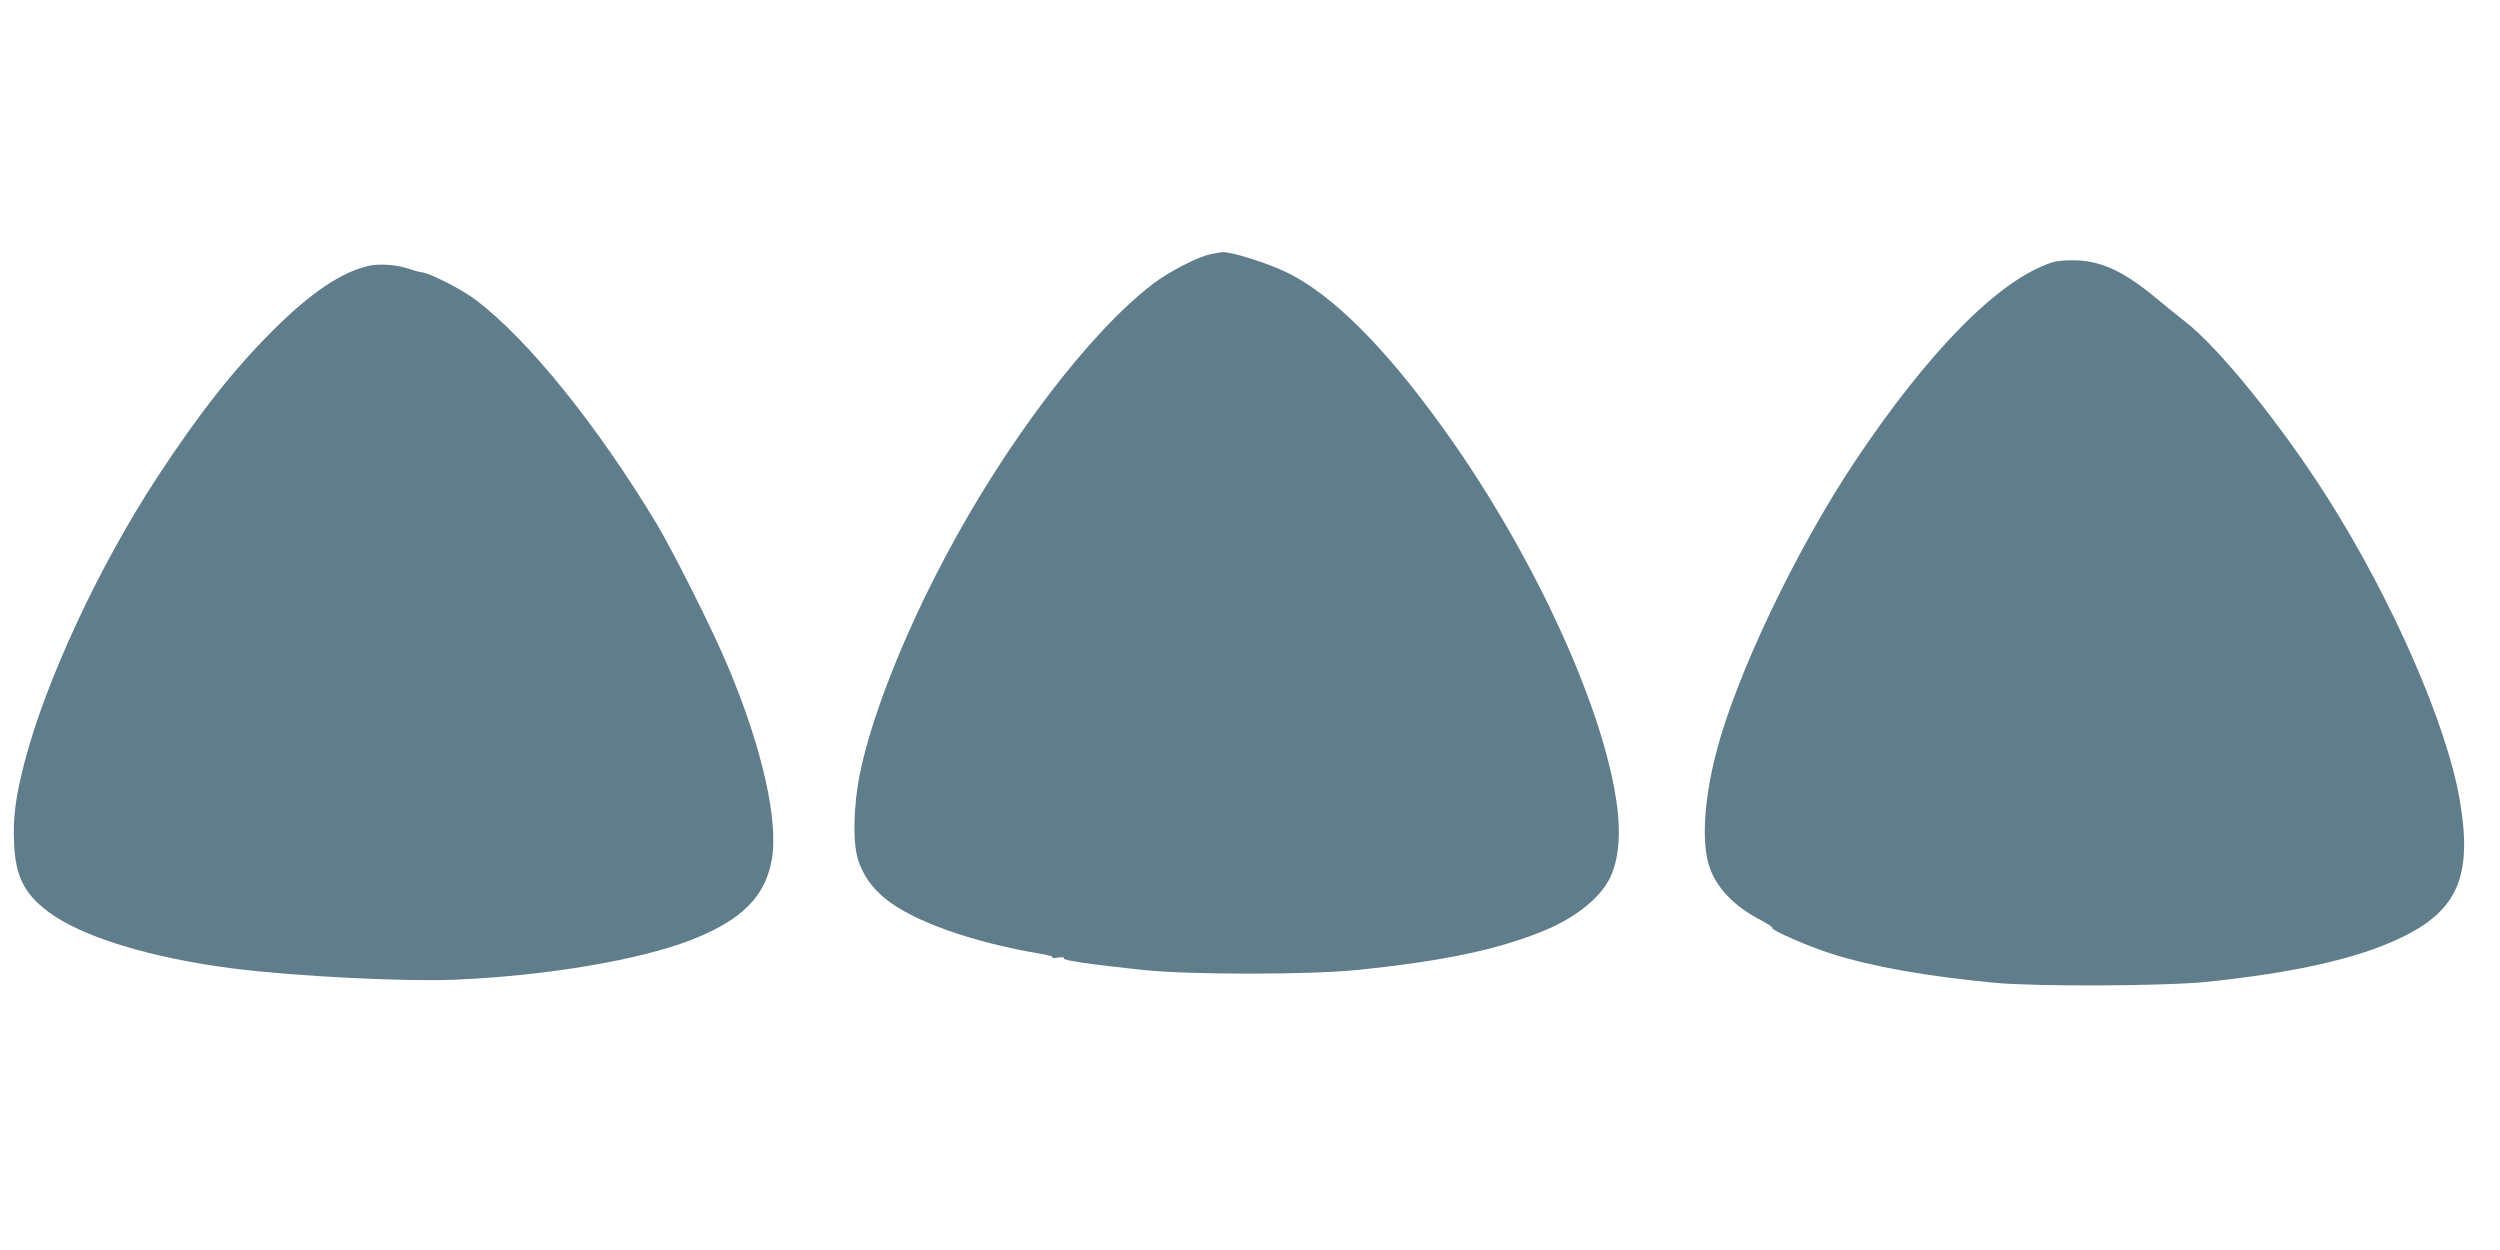
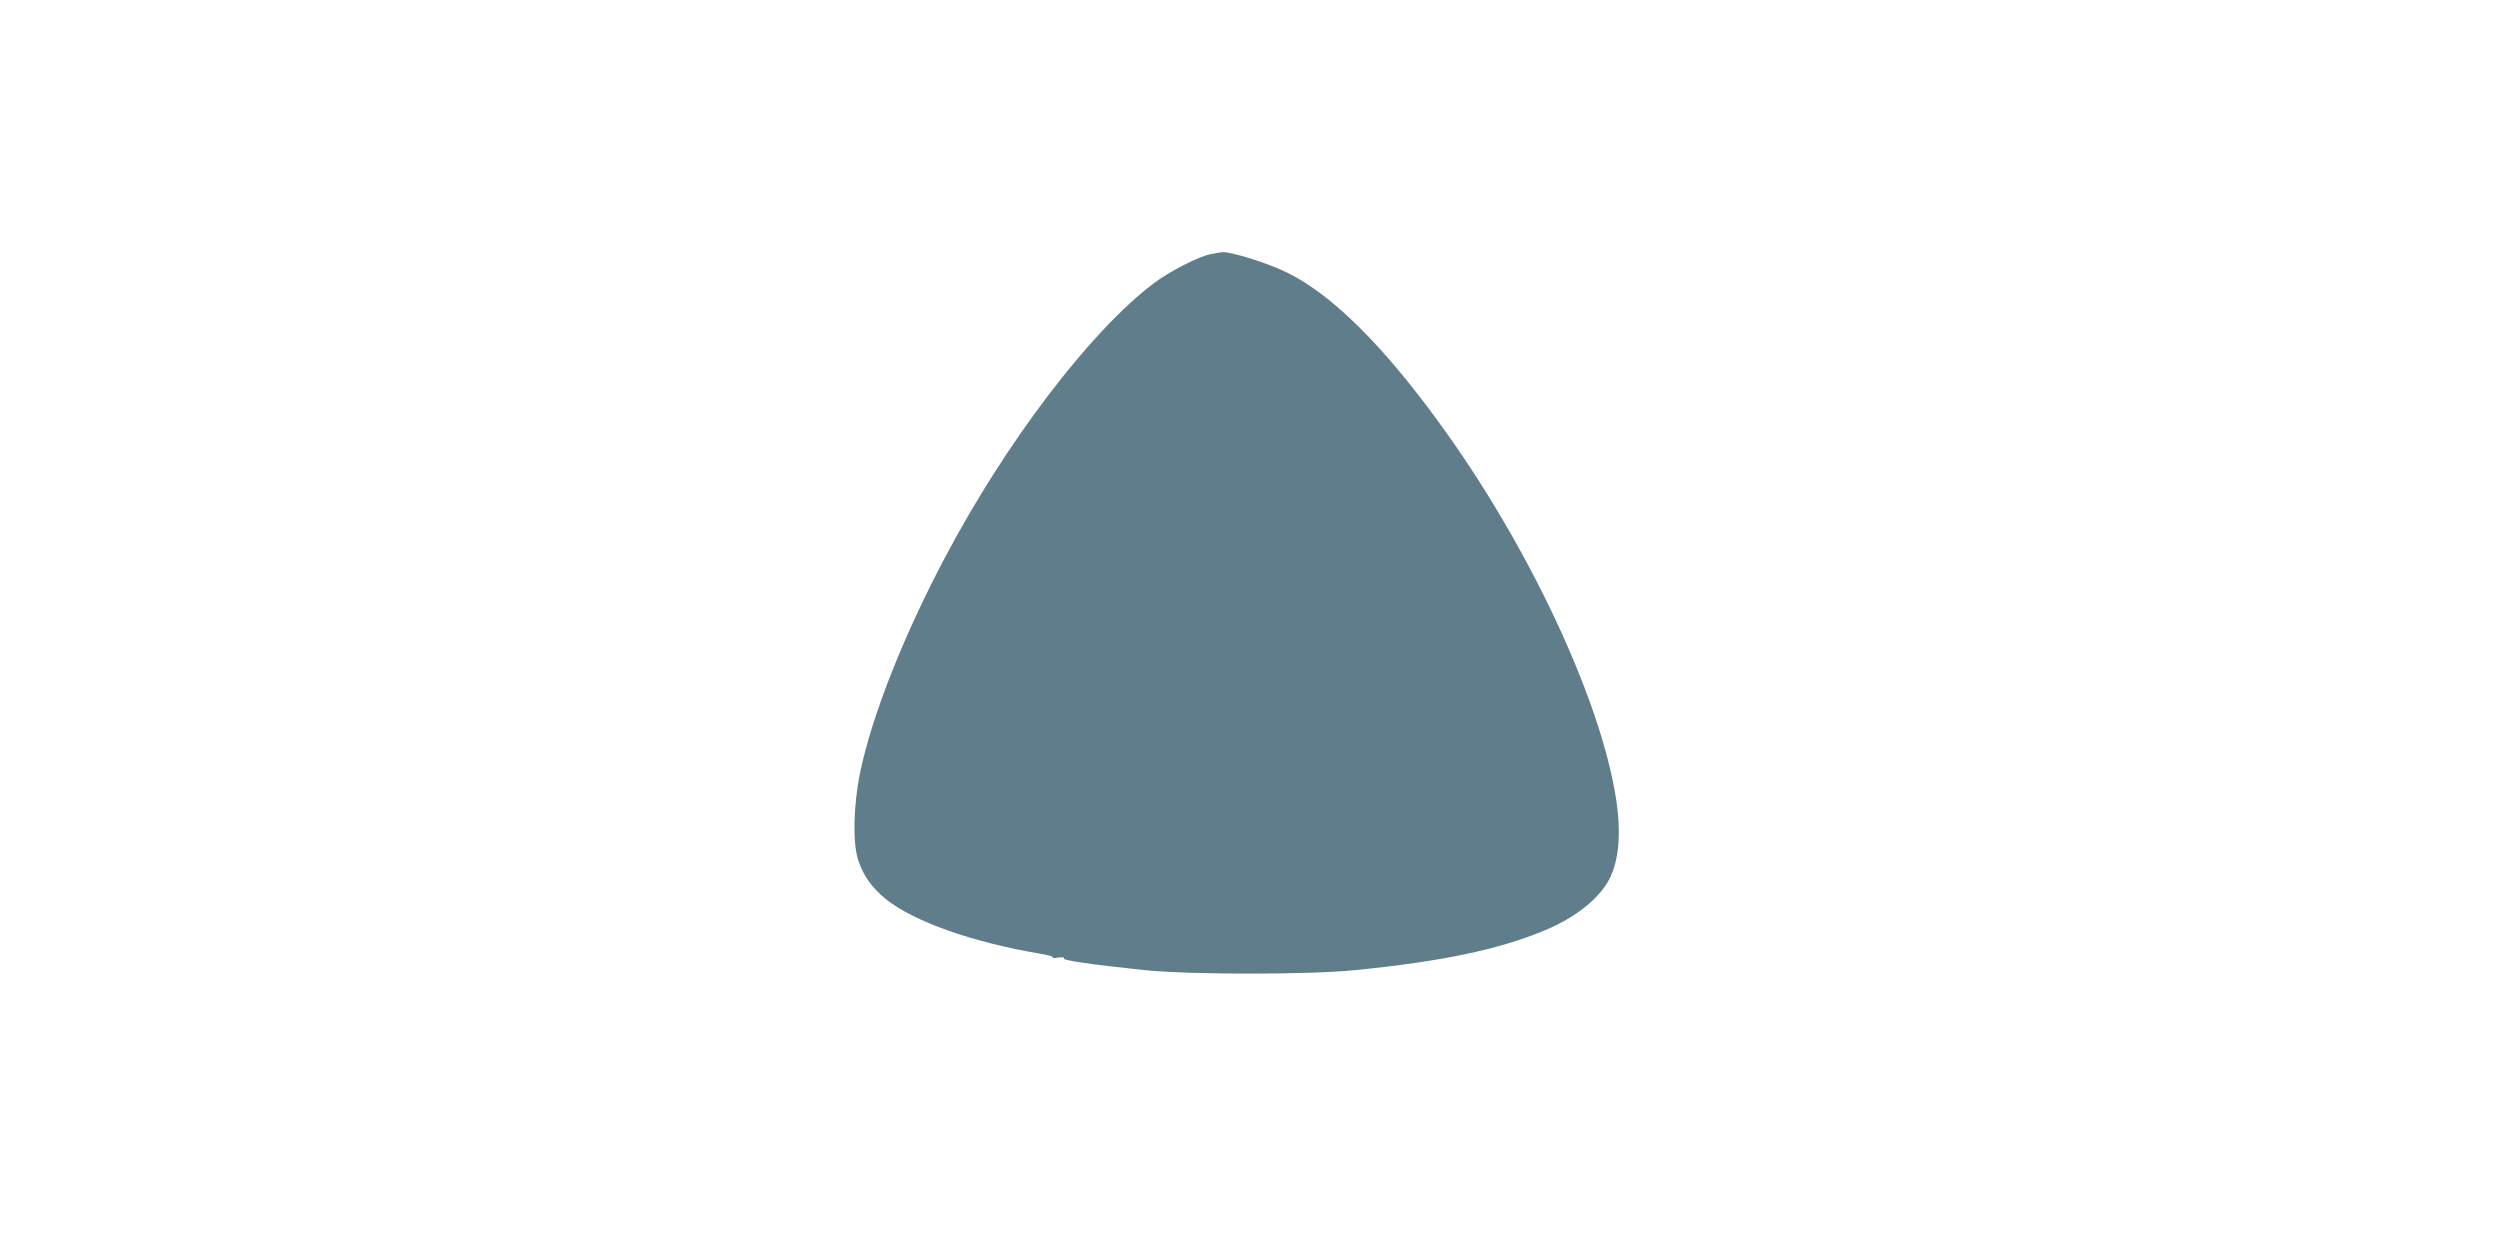
<svg xmlns="http://www.w3.org/2000/svg" version="1.0" width="1280pt" height="640pt" viewBox="0 0 1280 640" preserveAspectRatio="xMidYMid meet">
  <g transform="translate(0,640) scale(0.1,-0.1)" fill="#607d8b" stroke="none">
    <path d="M6200 5099 c-63 -12 -212 -88 -295 -151 -324 -246 -755 -812 -1067 -1403 -214 -404 -374 -811 -434 -1100 -35 -170 -39 -360 -10 -449 26 -79 70 -141 141 -199 143 -115 442 -221 790 -280 44 -7 73 -16 65 -20 -8 -3 3 -4 24 0 24 3 37 2 33 -4 -7 -10 139 -31 413 -60 236 -24 837 -24 1080 0 445 45 728 104 968 203 157 65 280 163 332 263 49 97 61 234 35 406 -77 510 -449 1304 -906 1930 -289 398 -548 654 -774 767 -98 49 -294 111 -338 107 -7 -1 -32 -5 -57 -10z" />
-     <path d="M10505 5056 c-271 -89 -628 -450 -1009 -1020 -305 -459 -608 -1096 -710 -1493 -61 -237 -74 -453 -36 -574 35 -112 127 -209 267 -281 34 -18 60 -35 57 -39 -7 -11 188 -96 306 -133 208 -66 486 -115 835 -148 212 -20 874 -17 1085 5 448 47 765 118 985 222 298 140 376 318 309 708 -66 388 -345 1025 -678 1550 -237 373 -554 766 -730 902 -39 31 -108 86 -152 123 -160 132 -274 185 -404 189 -51 2 -101 -3 -125 -11z" />
-     <path d="M1893 5040 c-141 -30 -302 -138 -498 -334 -205 -206 -374 -421 -589 -748 -300 -458 -572 -1043 -681 -1463 -45 -175 -59 -280 -53 -411 7 -169 51 -258 172 -350 173 -131 530 -240 961 -294 312 -39 871 -67 1125 -56 468 20 942 100 1210 204 257 101 376 219 411 407 37 199 -49 580 -227 1000 -79 188 -274 575 -363 725 -304 504 -658 943 -926 1145 -68 52 -225 132 -271 140 -17 2 -49 11 -72 19 -55 20 -147 27 -199 16z" />
  </g>
</svg>